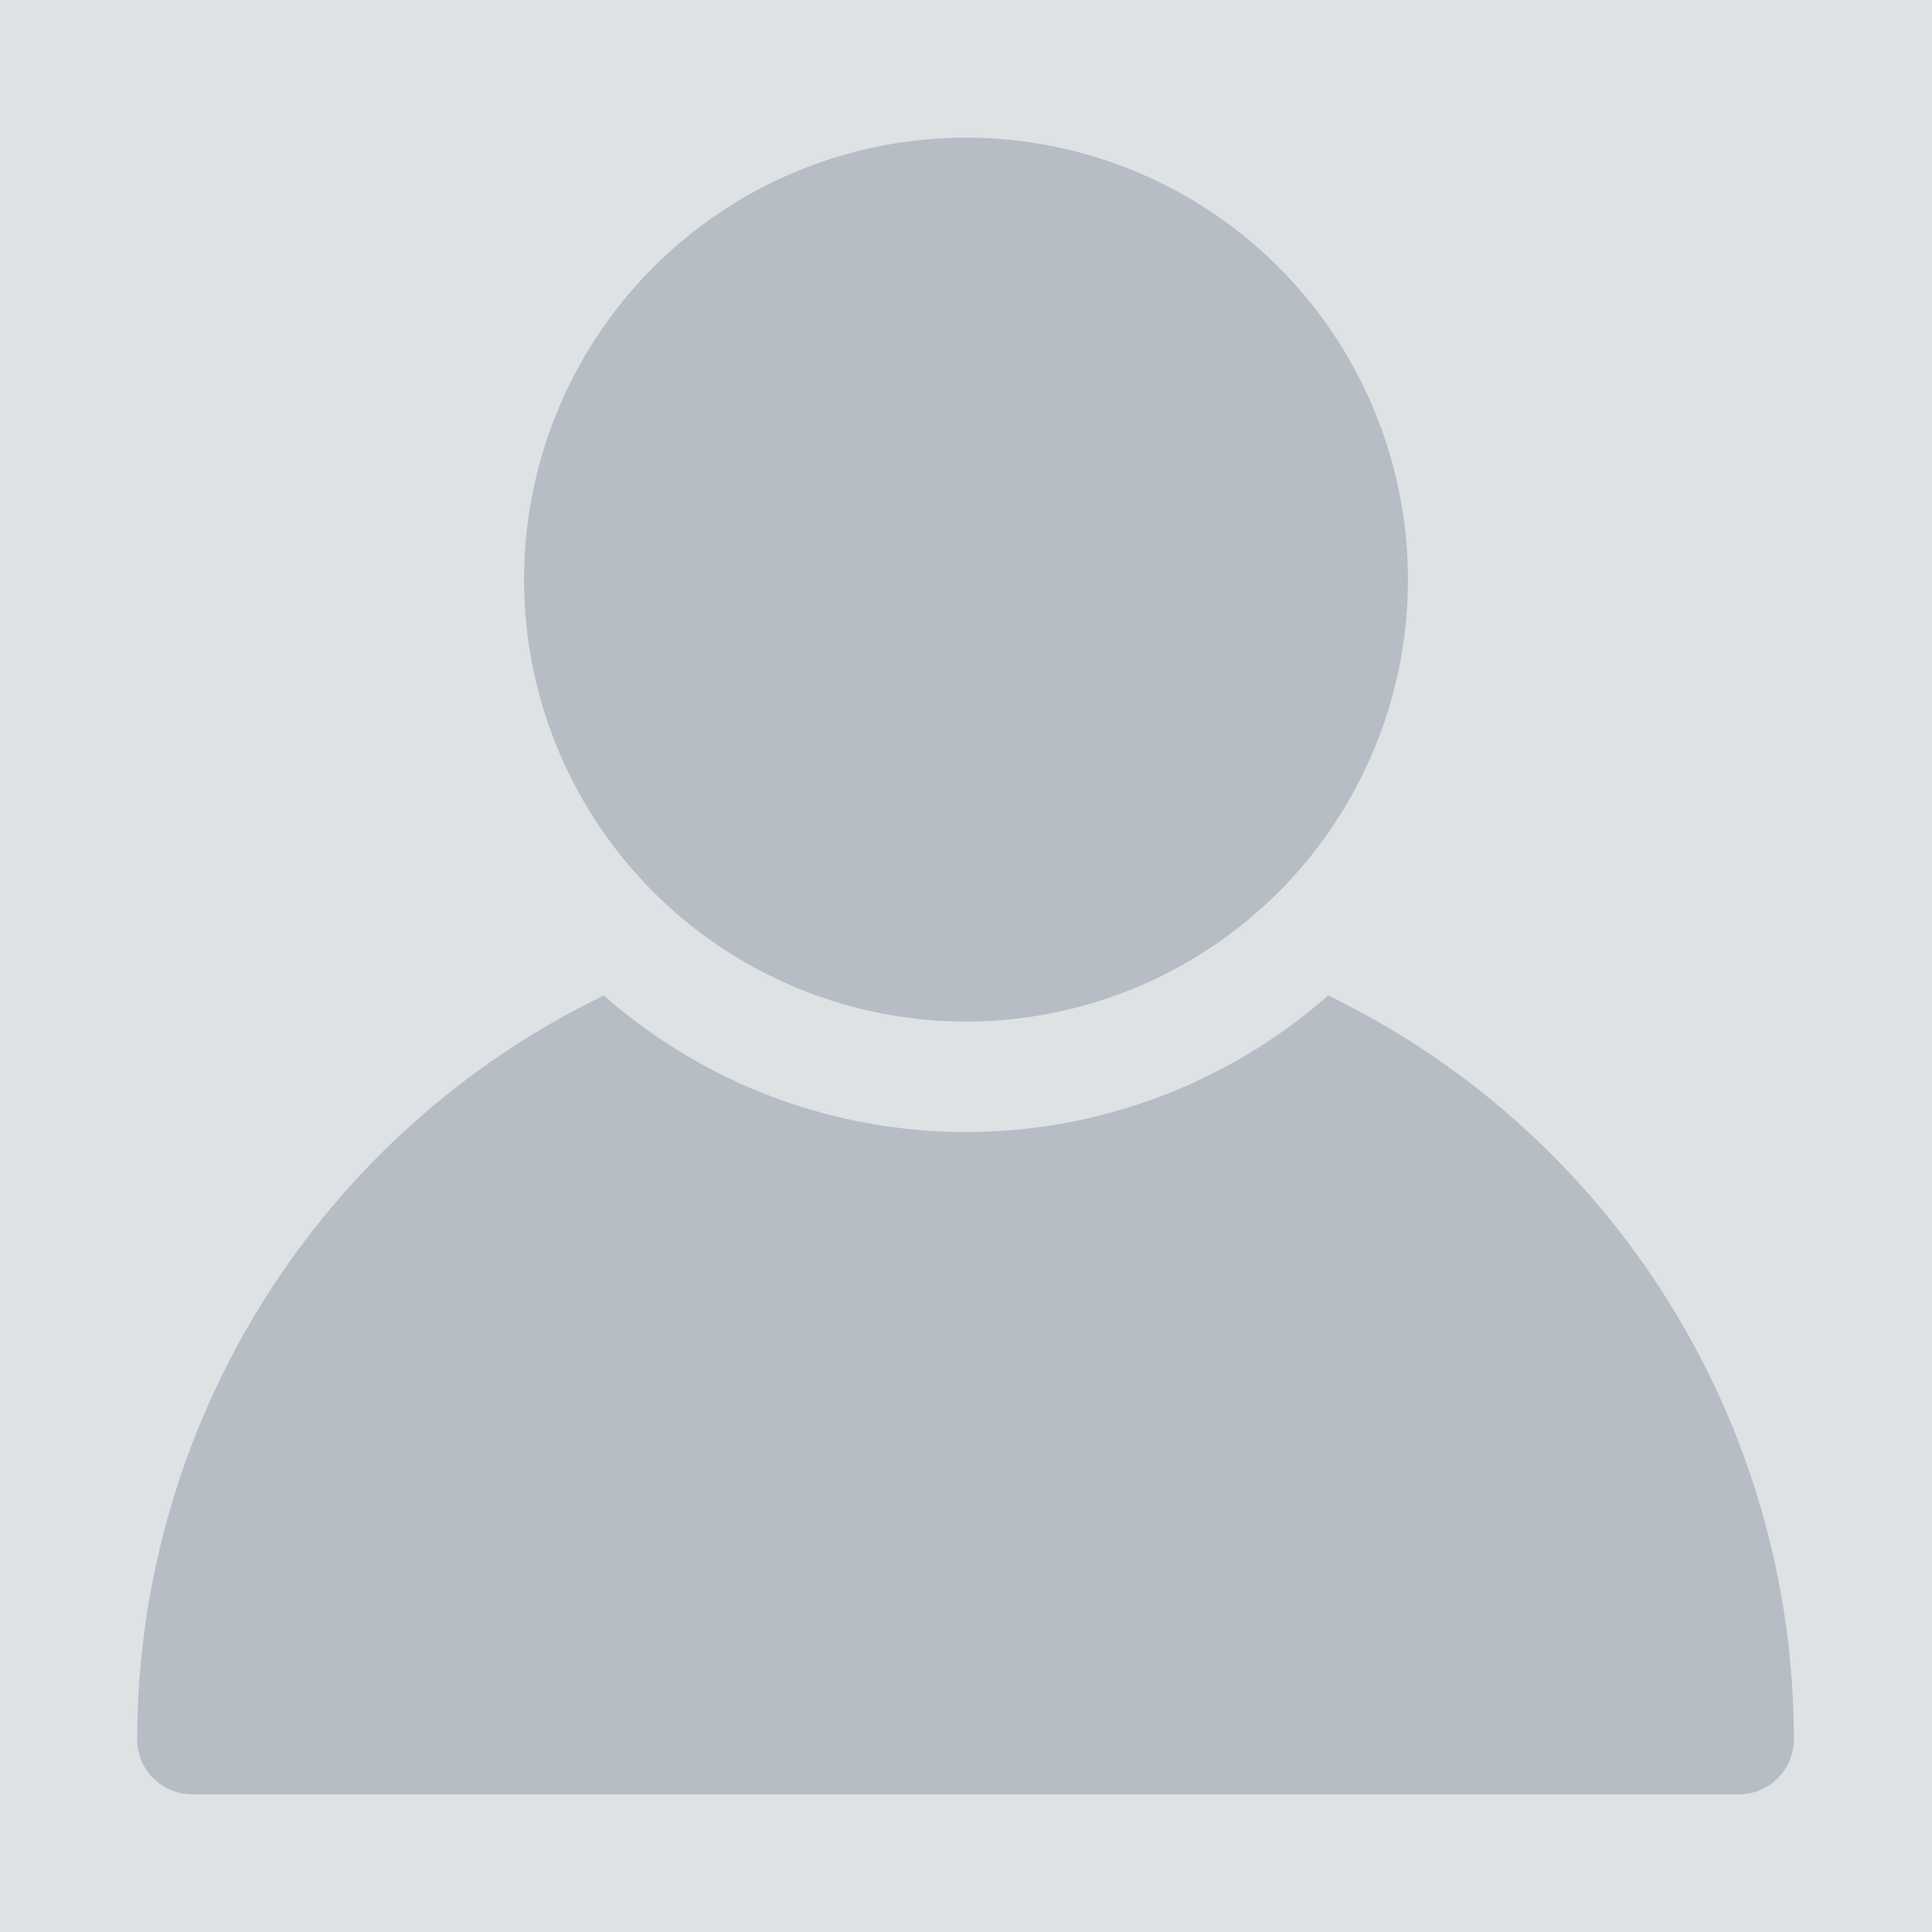
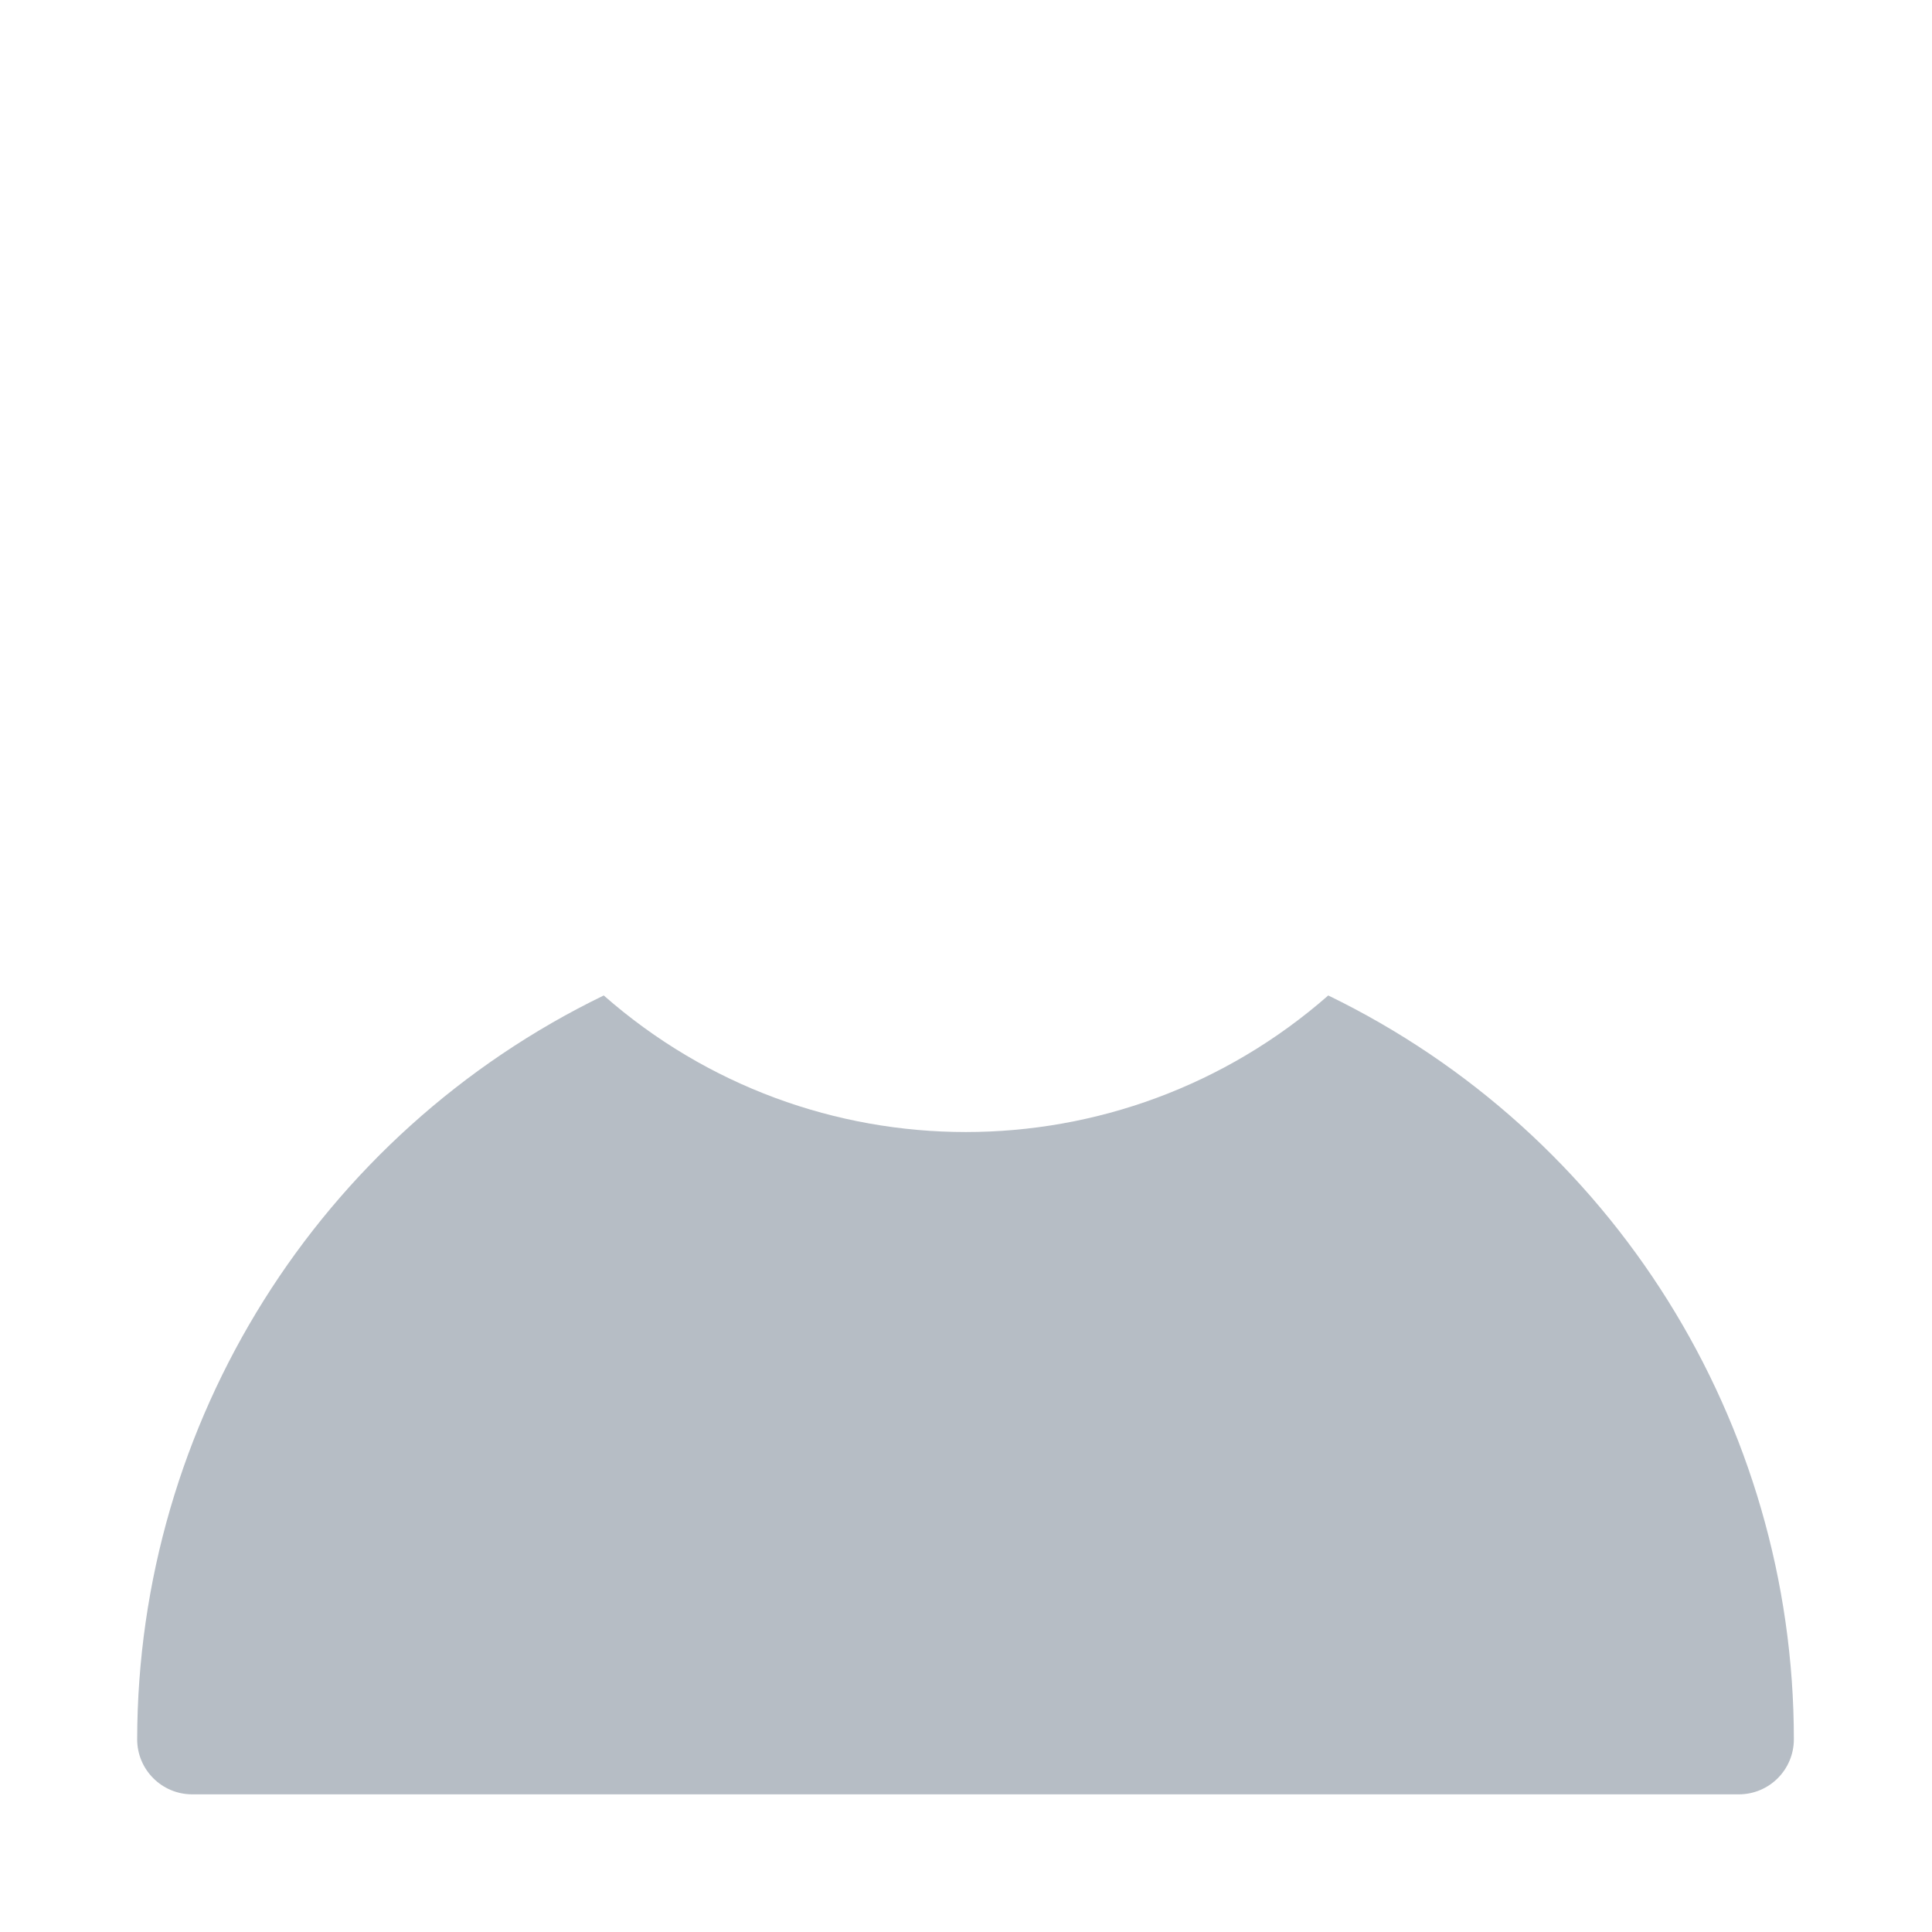
<svg xmlns="http://www.w3.org/2000/svg" id="user" version="1.1" viewBox="0 0 400 400">
-   <rect width="400" height="400" style="fill: #dee2e5;" />
  <g>
    <path d="M275,206.1c-43,37.7-107.1,37.7-150,0-59,28.6-96.5,88.4-96.6,154,0,6.3,5.1,11.4,11.4,11.4h320.2c6.3,0,11.4-5.1,11.4-11.4,0-65.6-37.5-125.4-96.4-154Z" style="fill: #b6bdc5;" />
-     <circle cx="200" cy="120" r="91.5" style="fill: #b6bdc5;" />
  </g>
</svg>